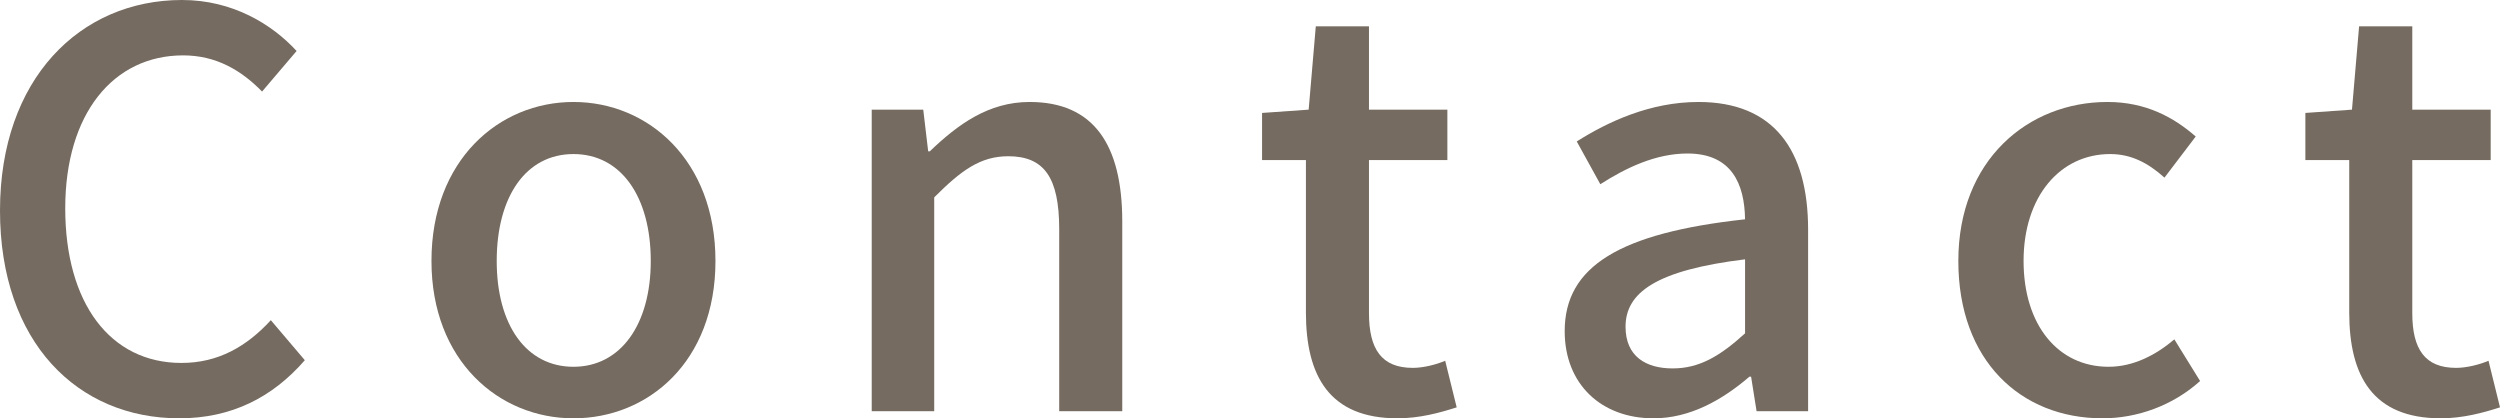
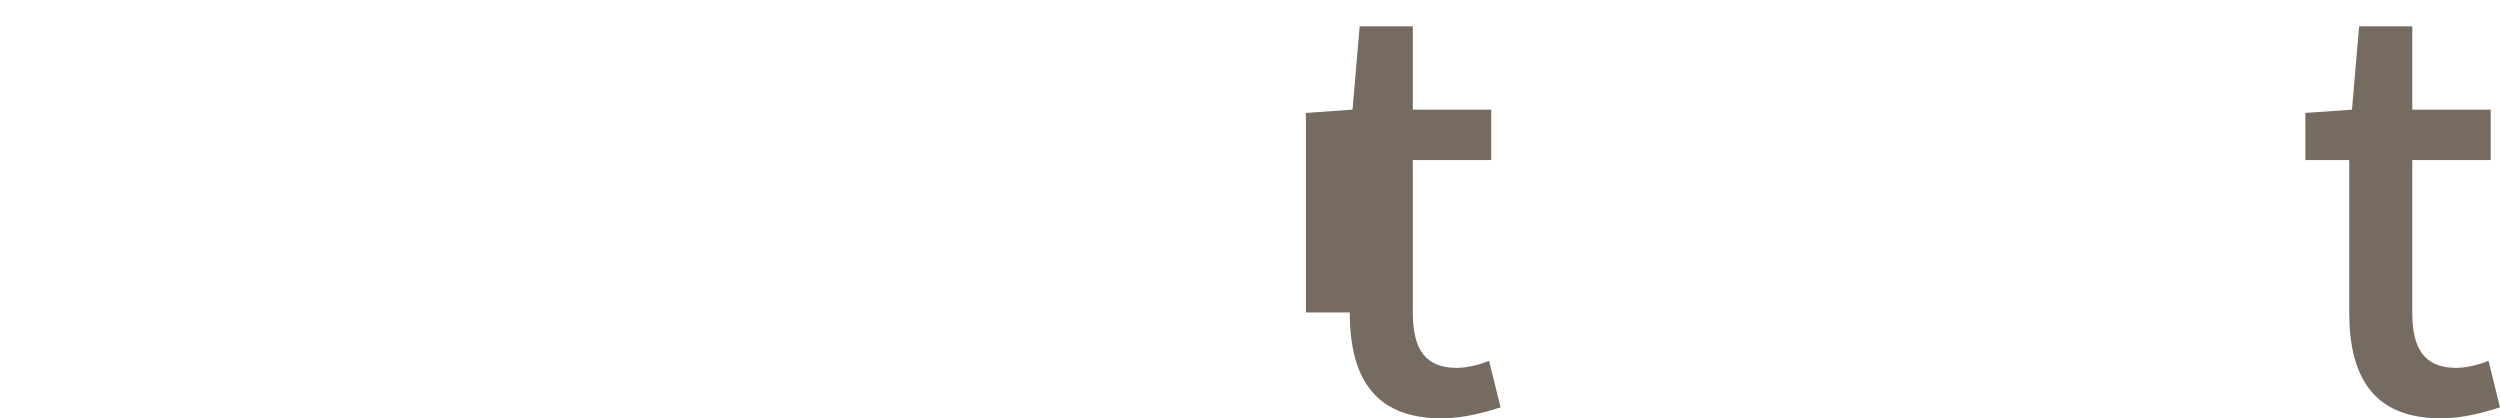
<svg xmlns="http://www.w3.org/2000/svg" id="Layer_2" data-name="Layer 2" viewBox="0 0 136.8 22.89">
  <defs>
    <style>
      .cls-1 {
        fill: #756b60;
      }
    </style>
  </defs>
  <g id="text">
    <g>
-       <path class="cls-1" d="m0,11.52C0,4.32,4.38,0,9.96,0c2.76,0,4.92,1.32,6.27,2.79l-1.89,2.22c-1.14-1.17-2.52-1.98-4.32-1.98-3.81,0-6.45,3.18-6.45,8.37s2.46,8.46,6.36,8.46c2.01,0,3.57-.9,4.89-2.34l1.86,2.19c-1.77,2.04-4.02,3.18-6.87,3.18C4.26,22.89,0,18.75,0,11.52Z" />
-       <path class="cls-1" d="m23.61,14.28c0-5.52,3.69-8.7,7.77-8.7s7.77,3.18,7.77,8.7-3.69,8.61-7.77,8.61-7.77-3.15-7.77-8.61Zm12,0c0-3.51-1.62-5.85-4.23-5.85s-4.2,2.34-4.2,5.85,1.62,5.79,4.2,5.79,4.23-2.31,4.23-5.79Z" />
-       <path class="cls-1" d="m47.7,6h2.82l.27,2.28h.09c1.53-1.47,3.21-2.7,5.46-2.7,3.51,0,5.07,2.34,5.07,6.54v10.38h-3.45v-9.96c0-2.85-.84-3.99-2.79-3.99-1.53,0-2.58.78-4.05,2.25v11.7h-3.42V6Z" />
-       <path class="cls-1" d="m71.46,17.1v-8.34h-2.4v-2.58l2.55-.18.39-4.56h2.91v4.56h4.29v2.76h-4.29v8.37c0,1.98.69,3,2.4,3,.57,0,1.29-.18,1.77-.39l.63,2.55c-.93.3-2.04.6-3.24.6-3.72,0-5.01-2.31-5.01-5.79Z" />
-       <path class="cls-1" d="m85.62,18.12c0-3.54,3-5.37,9.87-6.12-.03-1.92-.72-3.6-3.15-3.6-1.74,0-3.36.78-4.77,1.68l-1.29-2.34c1.71-1.08,4.02-2.16,6.66-2.16,4.11,0,6,2.61,6,6.99v9.93h-2.82l-.3-1.89h-.09c-1.5,1.29-3.27,2.28-5.25,2.28-2.85,0-4.86-1.86-4.86-4.77Zm9.87.12v-4.05c-4.89.6-6.54,1.83-6.54,3.69,0,1.62,1.11,2.28,2.58,2.28s2.61-.69,3.96-1.92Z" />
-       <path class="cls-1" d="m107.16,14.28c0-5.52,3.81-8.7,8.16-8.7,2.1,0,3.63.84,4.83,1.89l-1.71,2.25c-.9-.81-1.83-1.29-2.97-1.29-2.76,0-4.74,2.34-4.74,5.85s1.89,5.79,4.65,5.79c1.38,0,2.61-.66,3.6-1.5l1.41,2.28c-1.5,1.35-3.45,2.04-5.34,2.04-4.47,0-7.89-3.15-7.89-8.61Z" />
+       <path class="cls-1" d="m71.46,17.1v-8.34v-2.58l2.55-.18.39-4.56h2.91v4.56h4.29v2.76h-4.29v8.37c0,1.98.69,3,2.4,3,.57,0,1.29-.18,1.77-.39l.63,2.55c-.93.3-2.04.6-3.24.6-3.72,0-5.01-2.31-5.01-5.79Z" />
      <path class="cls-1" d="m128.55,17.1v-8.34h-2.4v-2.58l2.55-.18.39-4.56h2.91v4.56h4.29v2.76h-4.29v8.37c0,1.98.69,3,2.4,3,.57,0,1.29-.18,1.77-.39l.63,2.55c-.93.3-2.04.6-3.24.6-3.72,0-5.01-2.31-5.01-5.79Z" />
    </g>
  </g>
</svg>